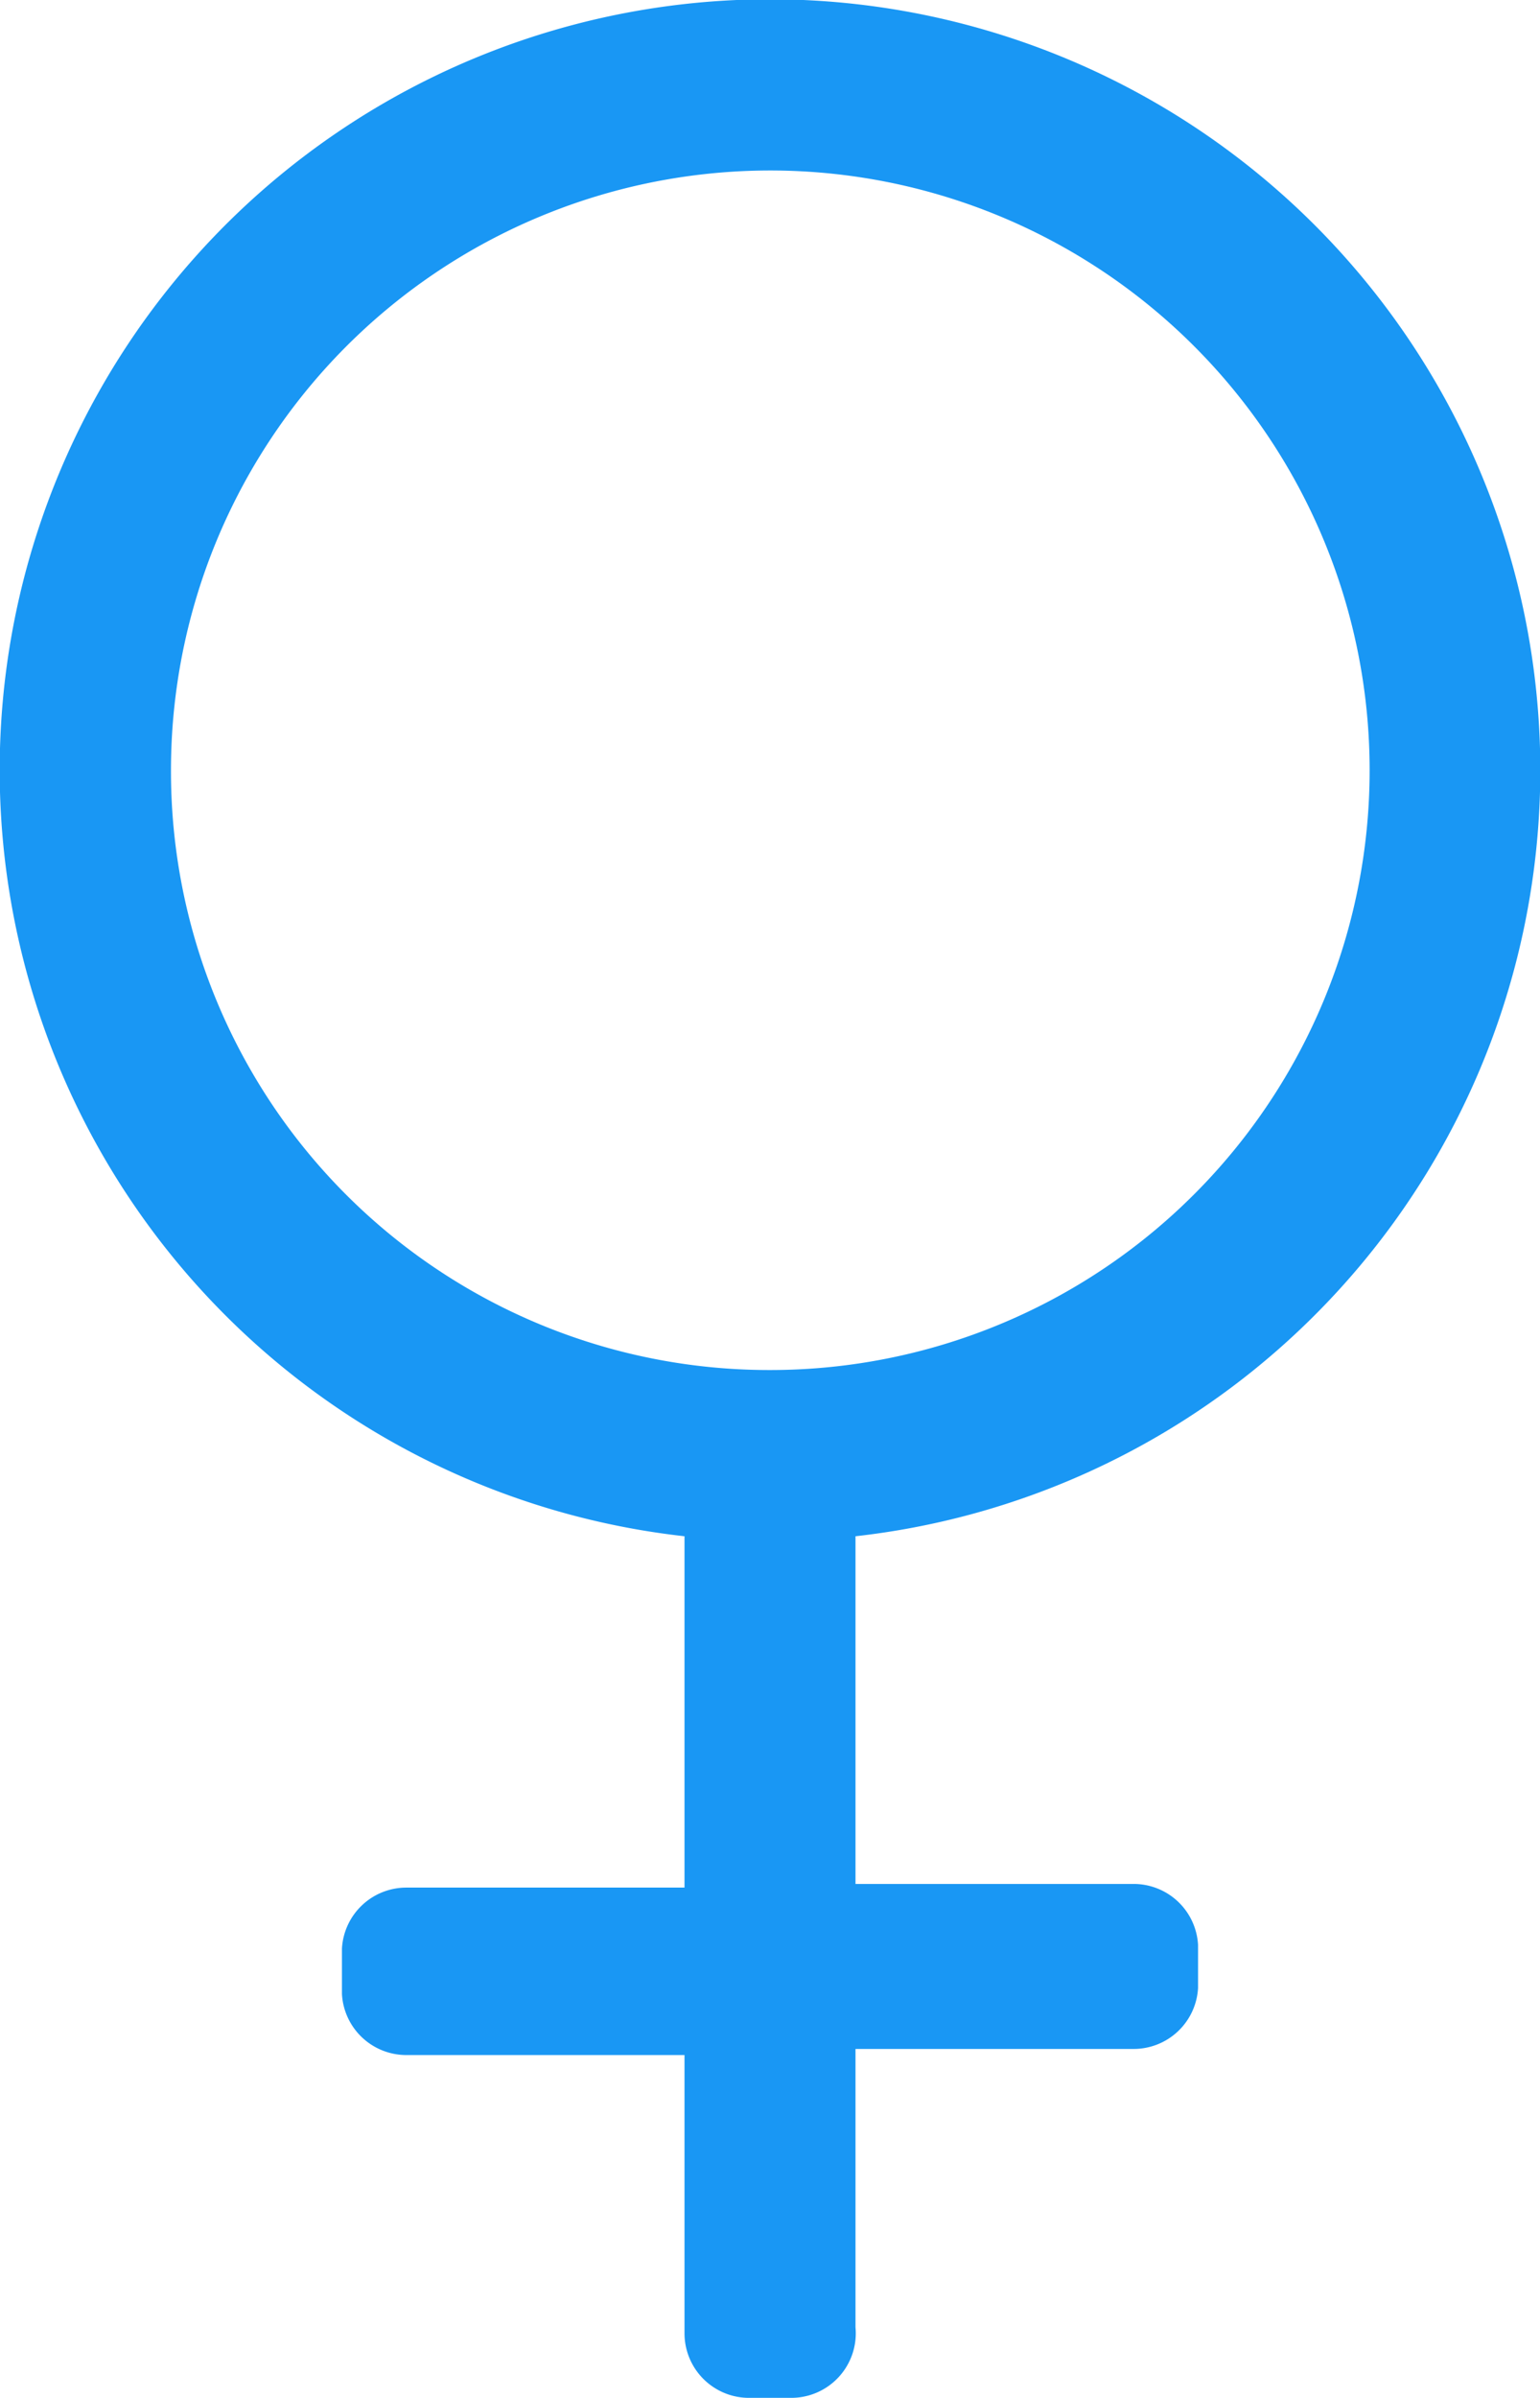
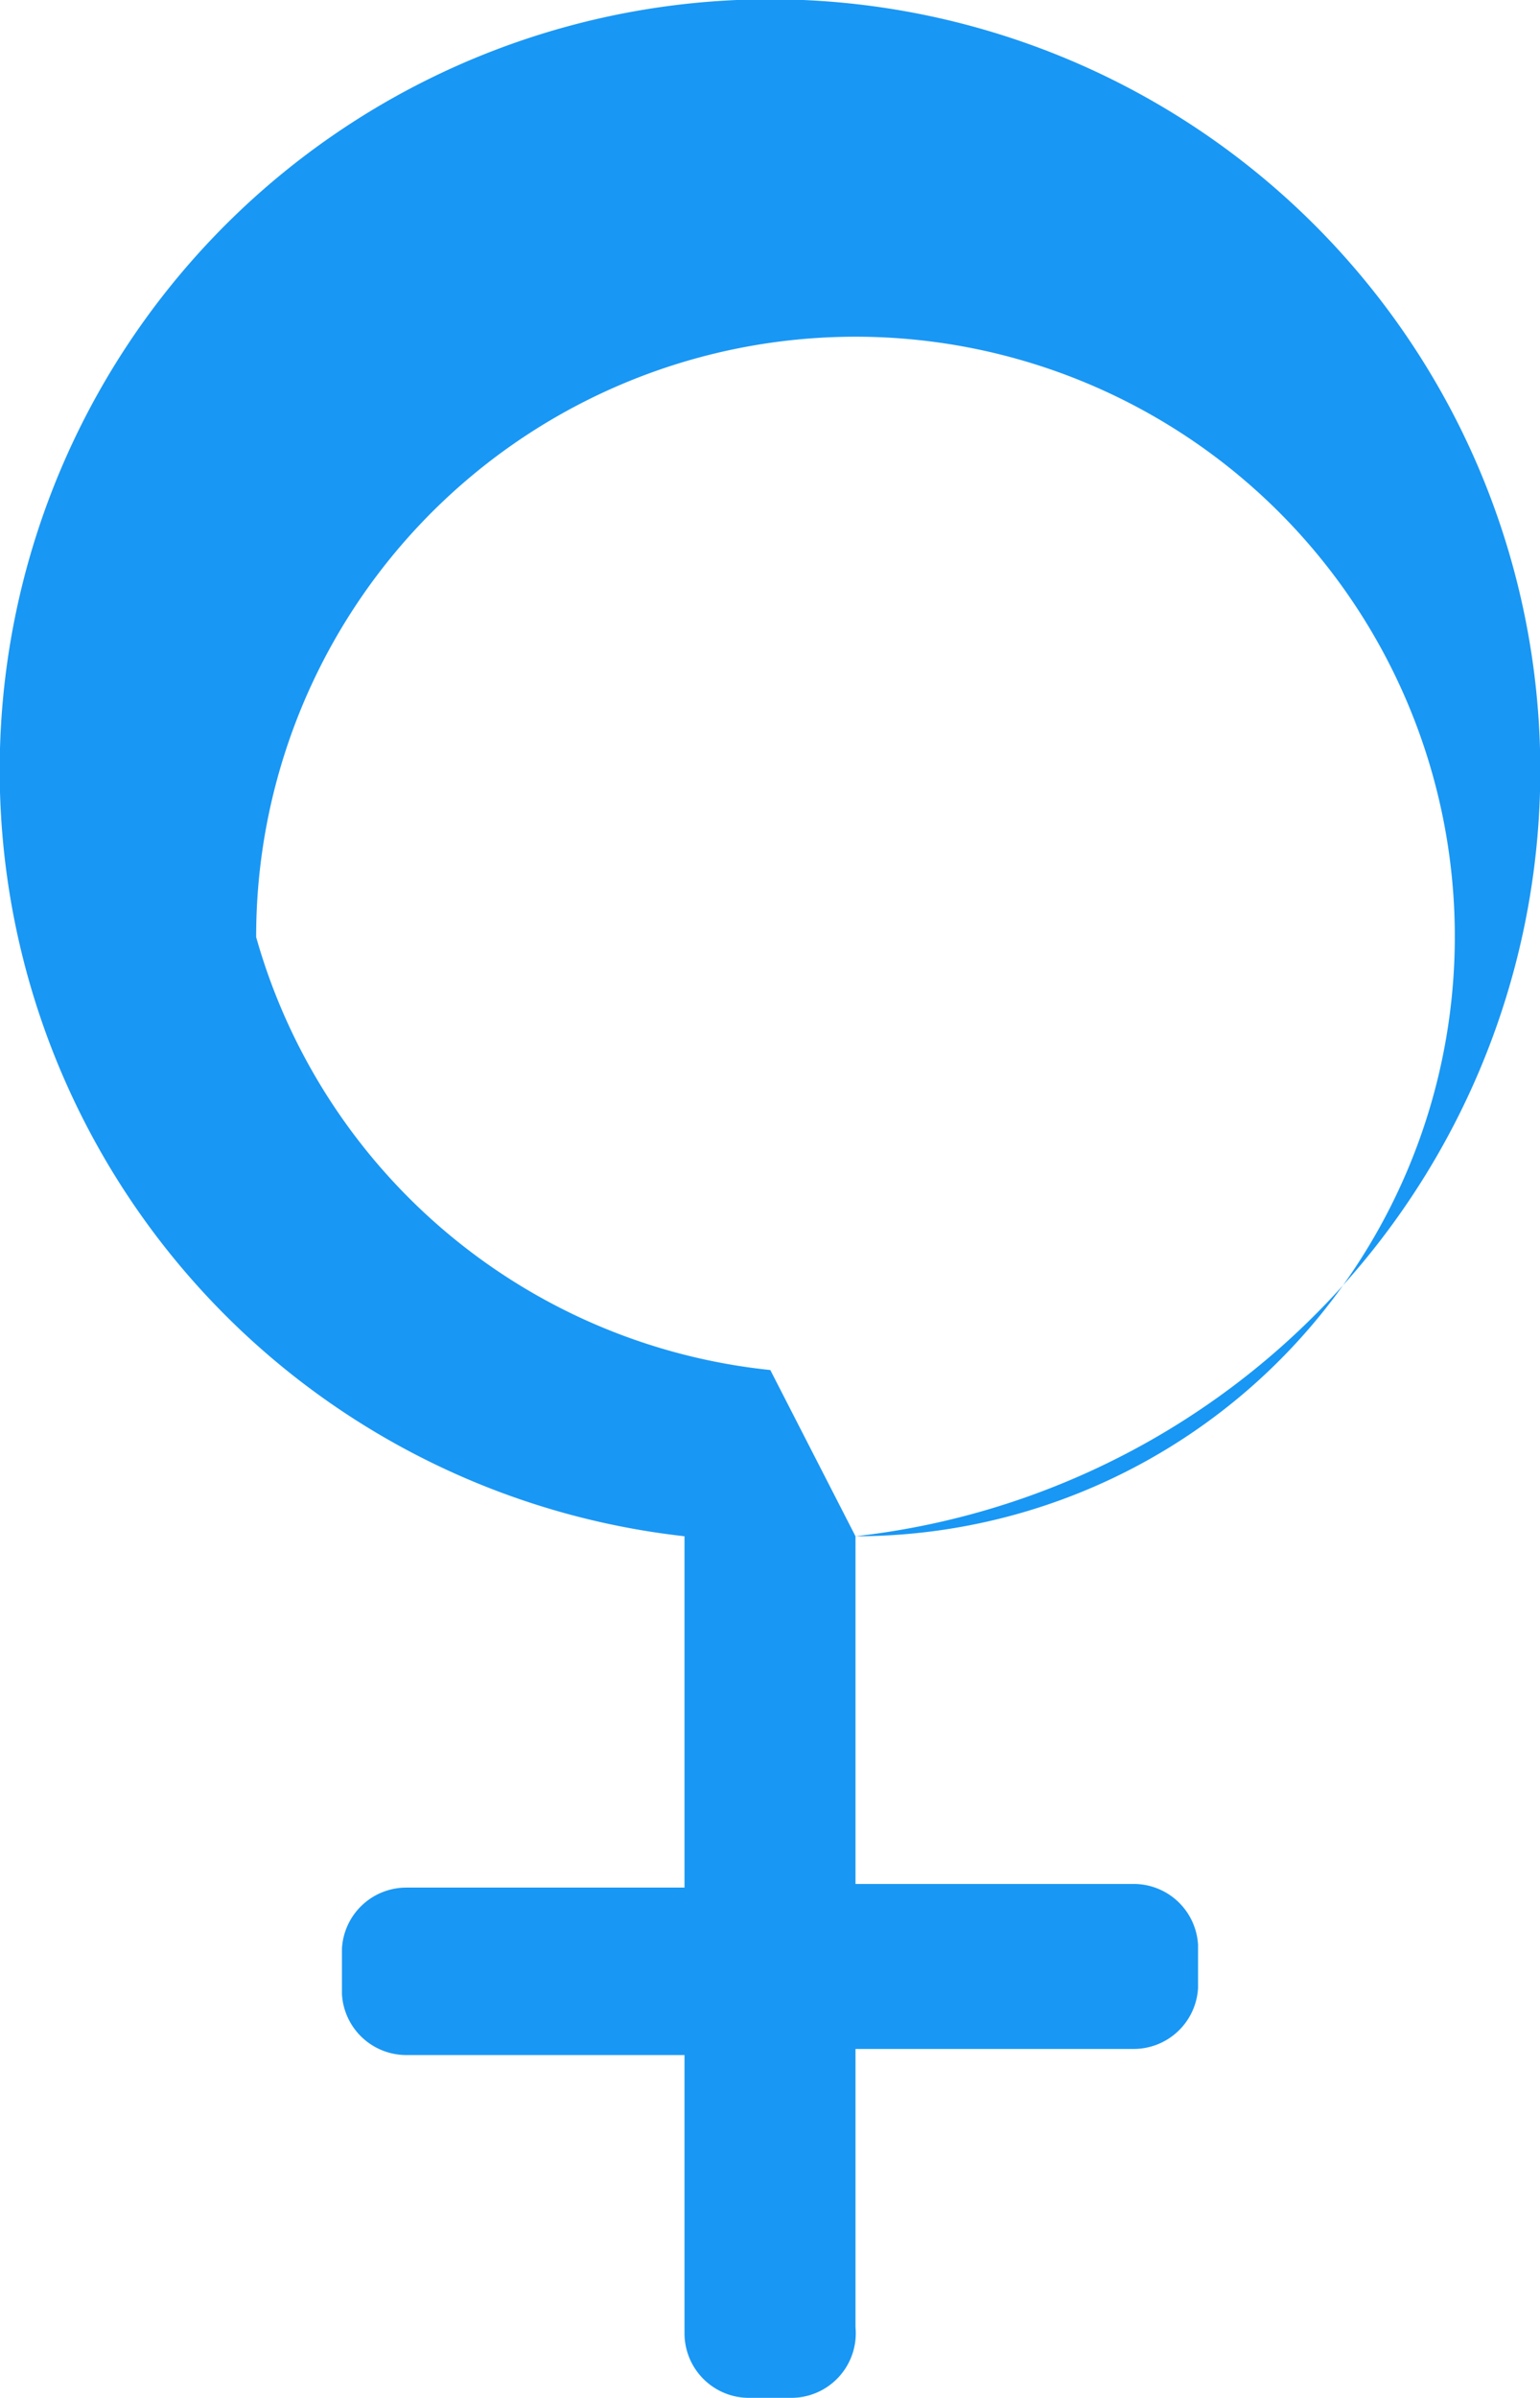
<svg xmlns="http://www.w3.org/2000/svg" viewBox="0 0 25.31 39.38">
  <defs>
    <style>.cls-1{fill:#1997f4;}</style>
  </defs>
  <g id="Layer_2" data-name="Layer 2">
    <g id="Layer_1-2" data-name="Layer 1">
-       <path class="cls-1" d="M14.06,25.23v5.71h4.57a1.06,1.06,0,0,1,1.06,1v.71a1.06,1.06,0,0,1-1.06,1H14.06v4.57A1.06,1.06,0,0,1,13,39.38H12.3a1.06,1.06,0,0,1-1.05-1.06V33.75H6.68a1.06,1.06,0,0,1-1.06-1V32a1.06,1.06,0,0,1,1.06-1h4.57V25.23a12.66,12.66,0,1,1,2.81,0Zm-1.4-2.73a9.85,9.85,0,1,0-9.85-9.84A9.83,9.83,0,0,0,12.66,22.5Z" />
+       <path class="cls-1" d="M14.06,25.23v5.71h4.57a1.06,1.06,0,0,1,1.06,1v.71a1.06,1.06,0,0,1-1.06,1H14.06v4.57A1.06,1.06,0,0,1,13,39.38H12.3a1.06,1.06,0,0,1-1.05-1.06V33.75H6.68a1.06,1.06,0,0,1-1.06-1V32a1.06,1.06,0,0,1,1.06-1h4.57V25.23a12.66,12.66,0,1,1,2.81,0Za9.85,9.85,0,1,0-9.85-9.84A9.83,9.83,0,0,0,12.66,22.5Z" />
    </g>
  </g>
</svg>